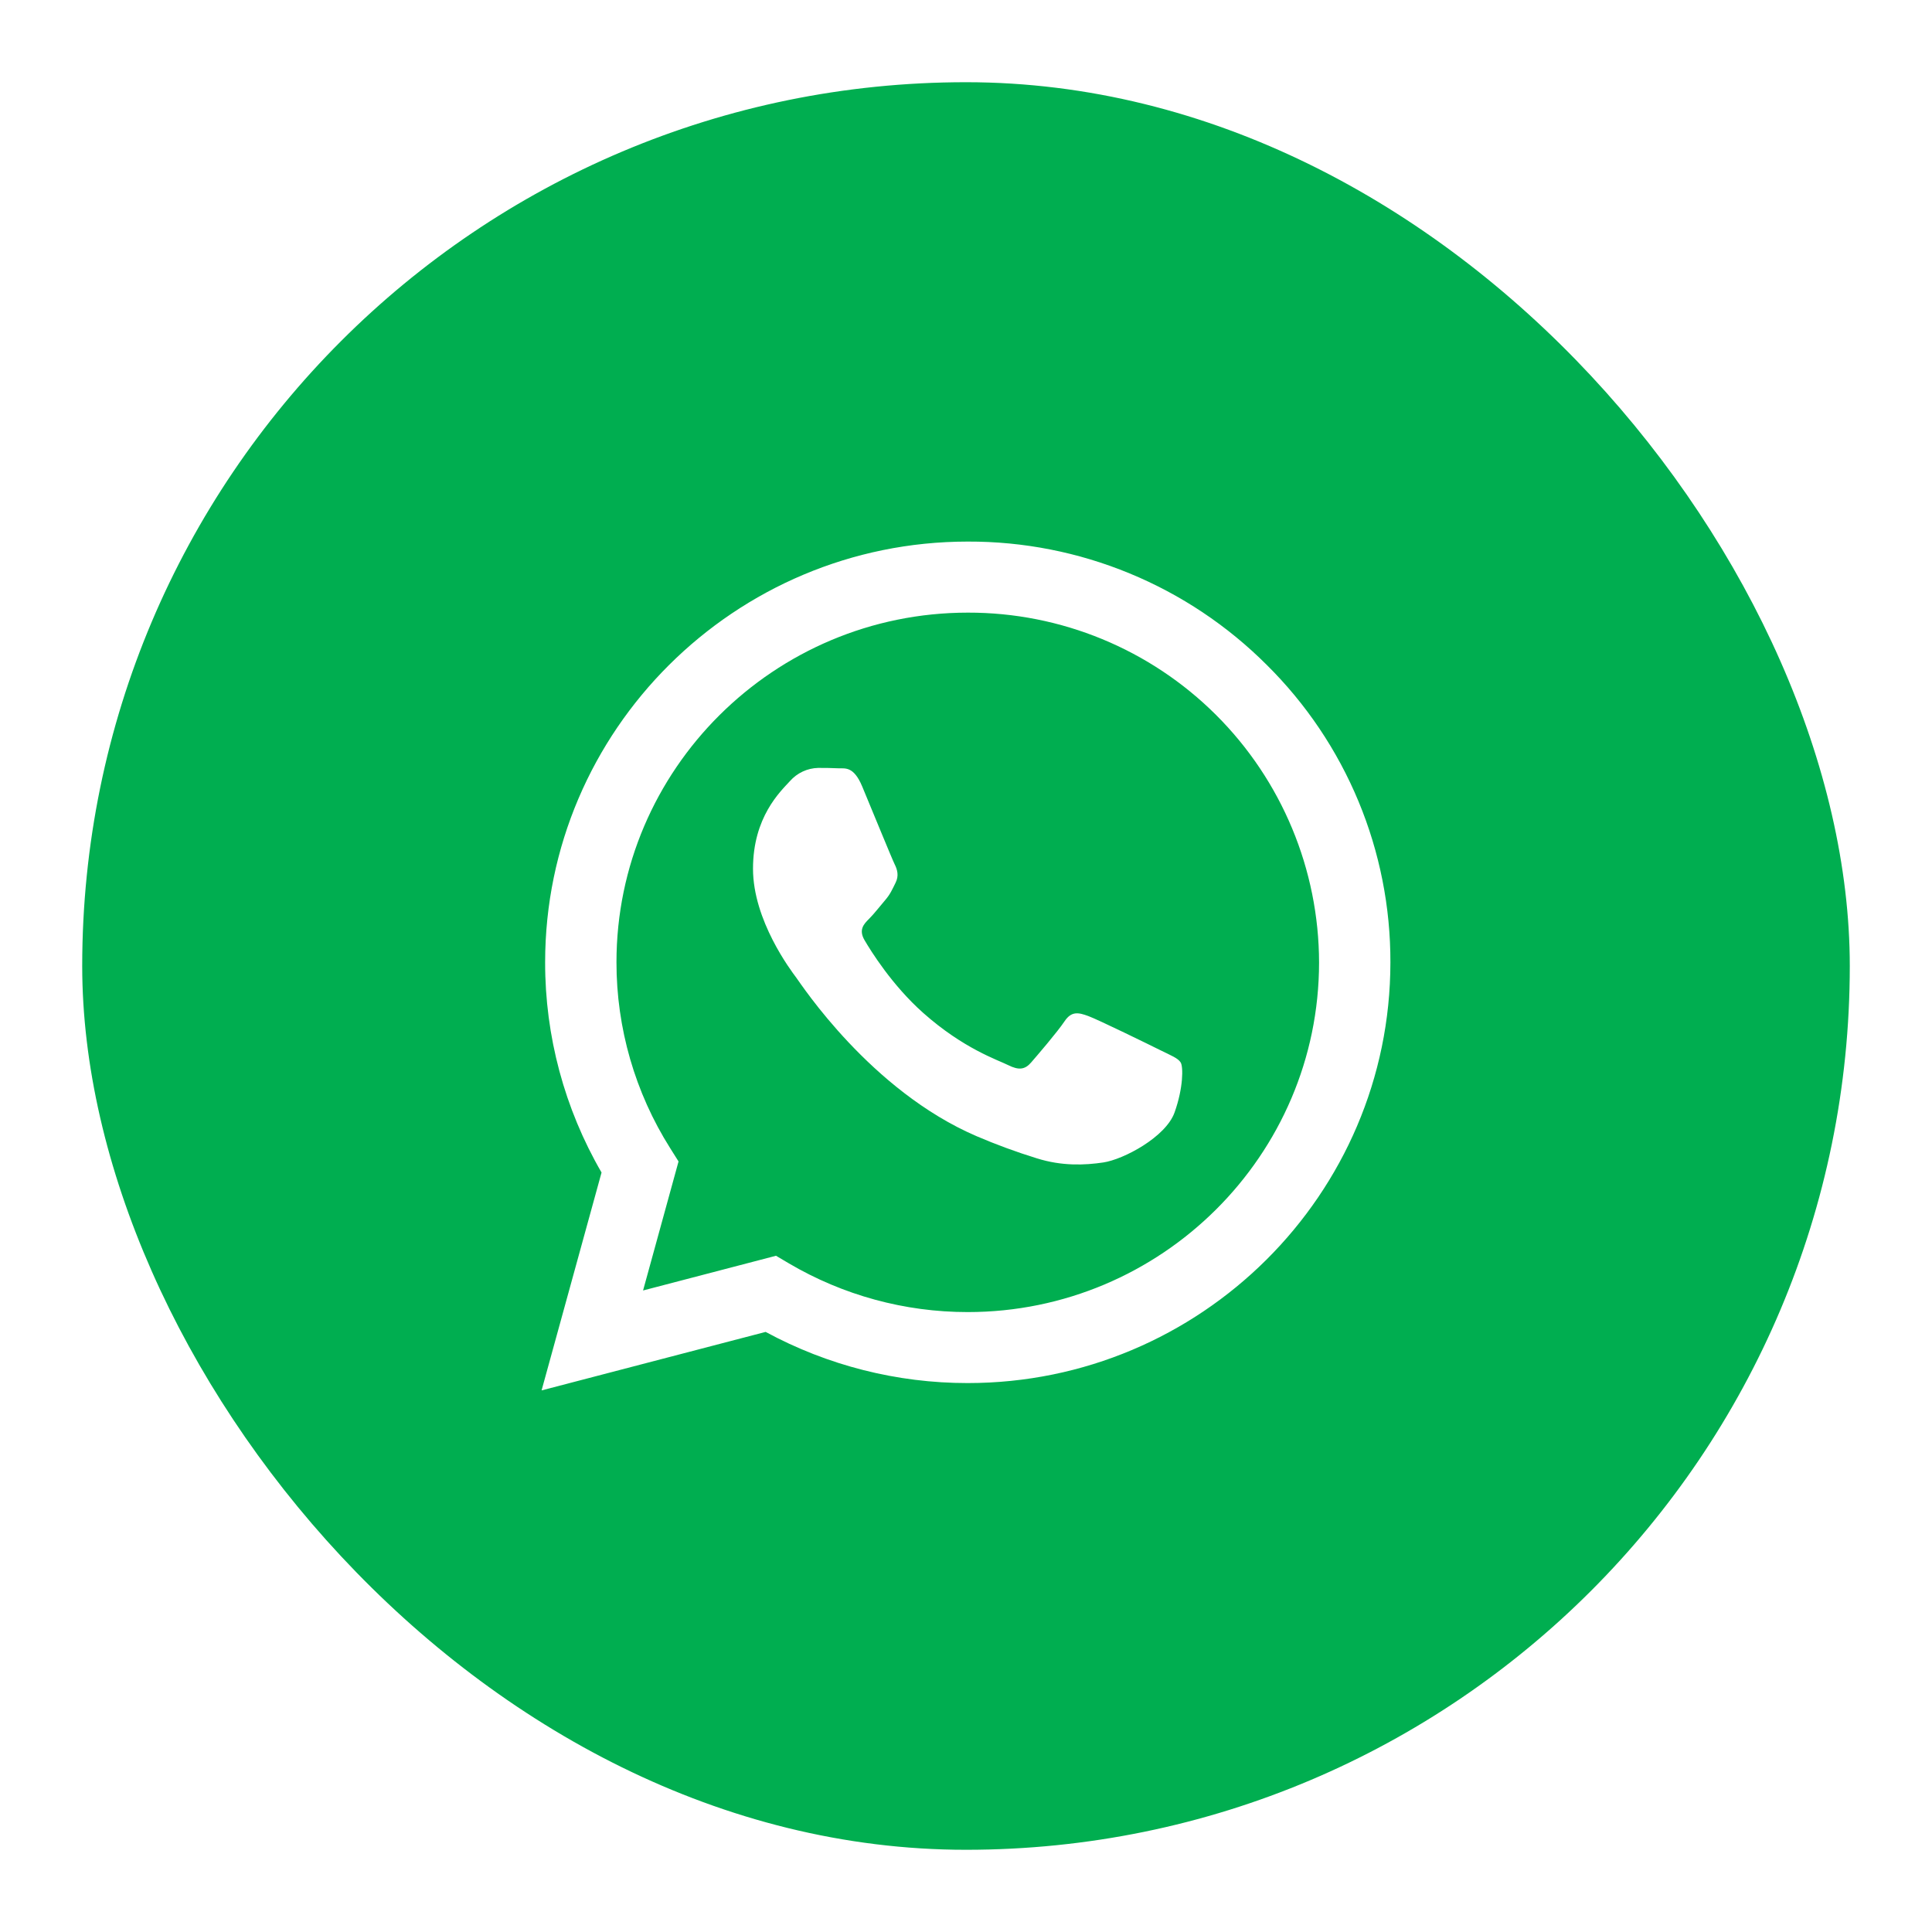
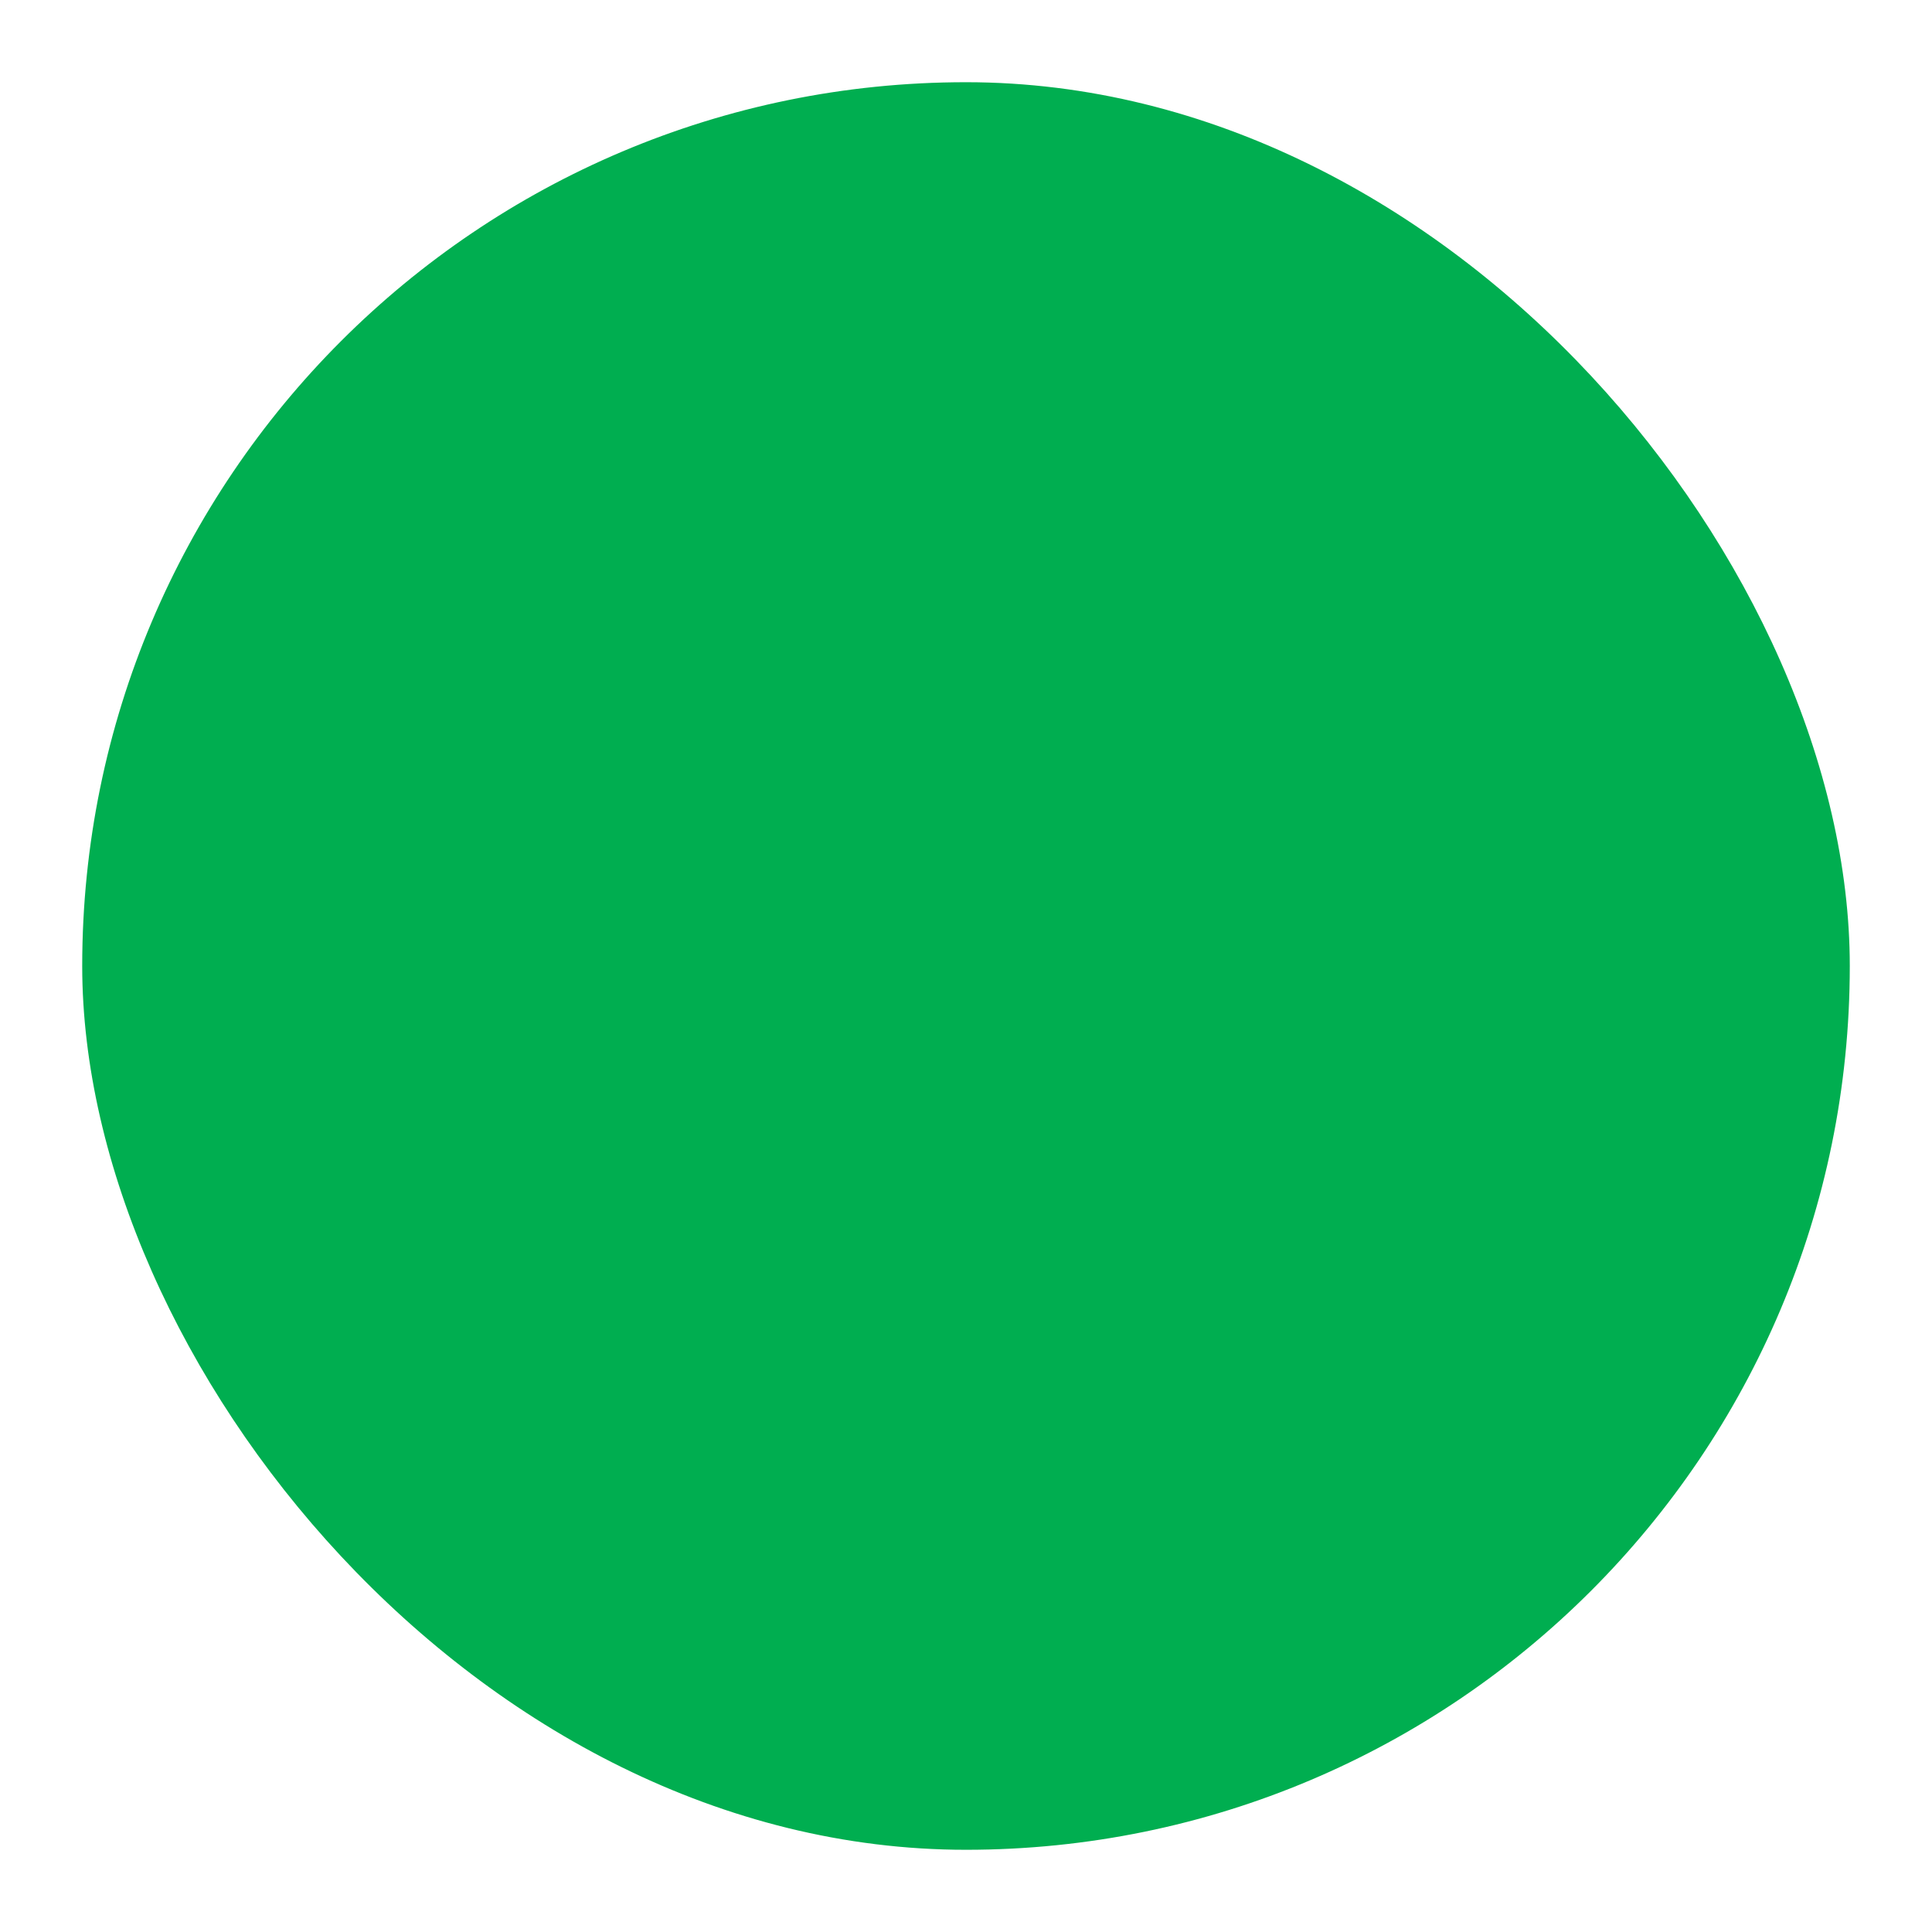
<svg xmlns="http://www.w3.org/2000/svg" width="94" height="94" viewBox="0 0 94 94" fill="none">
  <g filter="url(#filter0_d_4458_44623)">
    <rect x="4" width="86" height="86" rx="43" fill="#00AE50" />
-     <path fill-rule="evenodd" clip-rule="evenodd" d="M61.633 28.351C59.723 26.441 57.455 24.927 54.959 23.898C52.462 22.867 49.787 22.341 47.086 22.35C35.753 22.35 26.527 31.53 26.523 42.815C26.517 46.408 27.465 49.939 29.268 53.048L26.35 63.649L37.251 60.803C40.269 62.438 43.646 63.294 47.078 63.292H47.086C58.419 63.292 67.644 54.111 67.649 42.827C67.656 40.136 67.128 37.47 66.095 34.985C65.062 32.499 63.545 30.244 61.633 28.351ZM47.086 59.838H47.079C44.02 59.839 41.016 59.02 38.38 57.467L37.756 57.098L31.288 58.787L33.014 52.51L32.608 51.865C30.897 49.157 29.991 46.018 29.994 42.815C29.994 33.437 37.665 25.807 47.093 25.807C51.615 25.799 55.956 27.587 59.16 30.779C62.364 33.971 64.169 38.305 64.178 42.828C64.174 52.207 56.507 59.838 47.086 59.838ZM56.461 47.099C55.947 46.843 53.419 45.605 52.95 45.435C52.482 45.264 52.136 45.179 51.794 45.691C51.452 46.204 50.467 47.351 50.167 47.696C49.868 48.042 49.568 48.08 49.055 47.824C48.541 47.567 46.885 47.028 44.922 45.286C43.394 43.929 42.364 42.255 42.064 41.744C41.764 41.232 42.032 40.955 42.289 40.7C42.52 40.471 42.803 40.103 43.06 39.804C43.317 39.505 43.403 39.292 43.573 38.951C43.744 38.609 43.659 38.311 43.531 38.055C43.403 37.8 42.375 35.282 41.947 34.258C41.529 33.261 41.106 33.396 40.791 33.381C40.491 33.366 40.146 33.362 39.806 33.362C39.545 33.369 39.29 33.429 39.054 33.539C38.818 33.65 38.608 33.807 38.436 34.002C37.965 34.515 36.637 35.754 36.637 38.268C36.637 40.783 38.481 43.217 38.735 43.558C38.99 43.899 42.358 49.064 47.512 51.279C48.469 51.689 49.447 52.049 50.442 52.356C51.673 52.745 52.793 52.691 53.678 52.559C54.665 52.413 56.72 51.322 57.147 50.127C57.574 48.932 57.574 47.909 57.446 47.696C57.318 47.483 56.975 47.354 56.461 47.099Z" fill="white" />
  </g>
  <defs>
    <filter id="filter0_d_4458_44623" x="0" y="0" width="94" height="94" filterUnits="userSpaceOnUse" color-interpolation-filters="sRGB">
      <feFlood flood-opacity="0" result="BackgroundImageFix" />
      <feColorMatrix in="SourceAlpha" type="matrix" values="0 0 0 0 0 0 0 0 0 0 0 0 0 0 0 0 0 0 127 0" result="hardAlpha" />
      <feOffset dy="4" />
      <feGaussianBlur stdDeviation="2" />
      <feComposite in2="hardAlpha" operator="out" />
      <feColorMatrix type="matrix" values="0 0 0 0 0 0 0 0 0 0 0 0 0 0 0 0 0 0 0.25 0" />
      <feBlend mode="normal" in2="BackgroundImageFix" result="effect1_dropShadow_4458_44623" />
      <feBlend mode="normal" in="SourceGraphic" in2="effect1_dropShadow_4458_44623" result="shape" />
    </filter>
  </defs>
</svg>